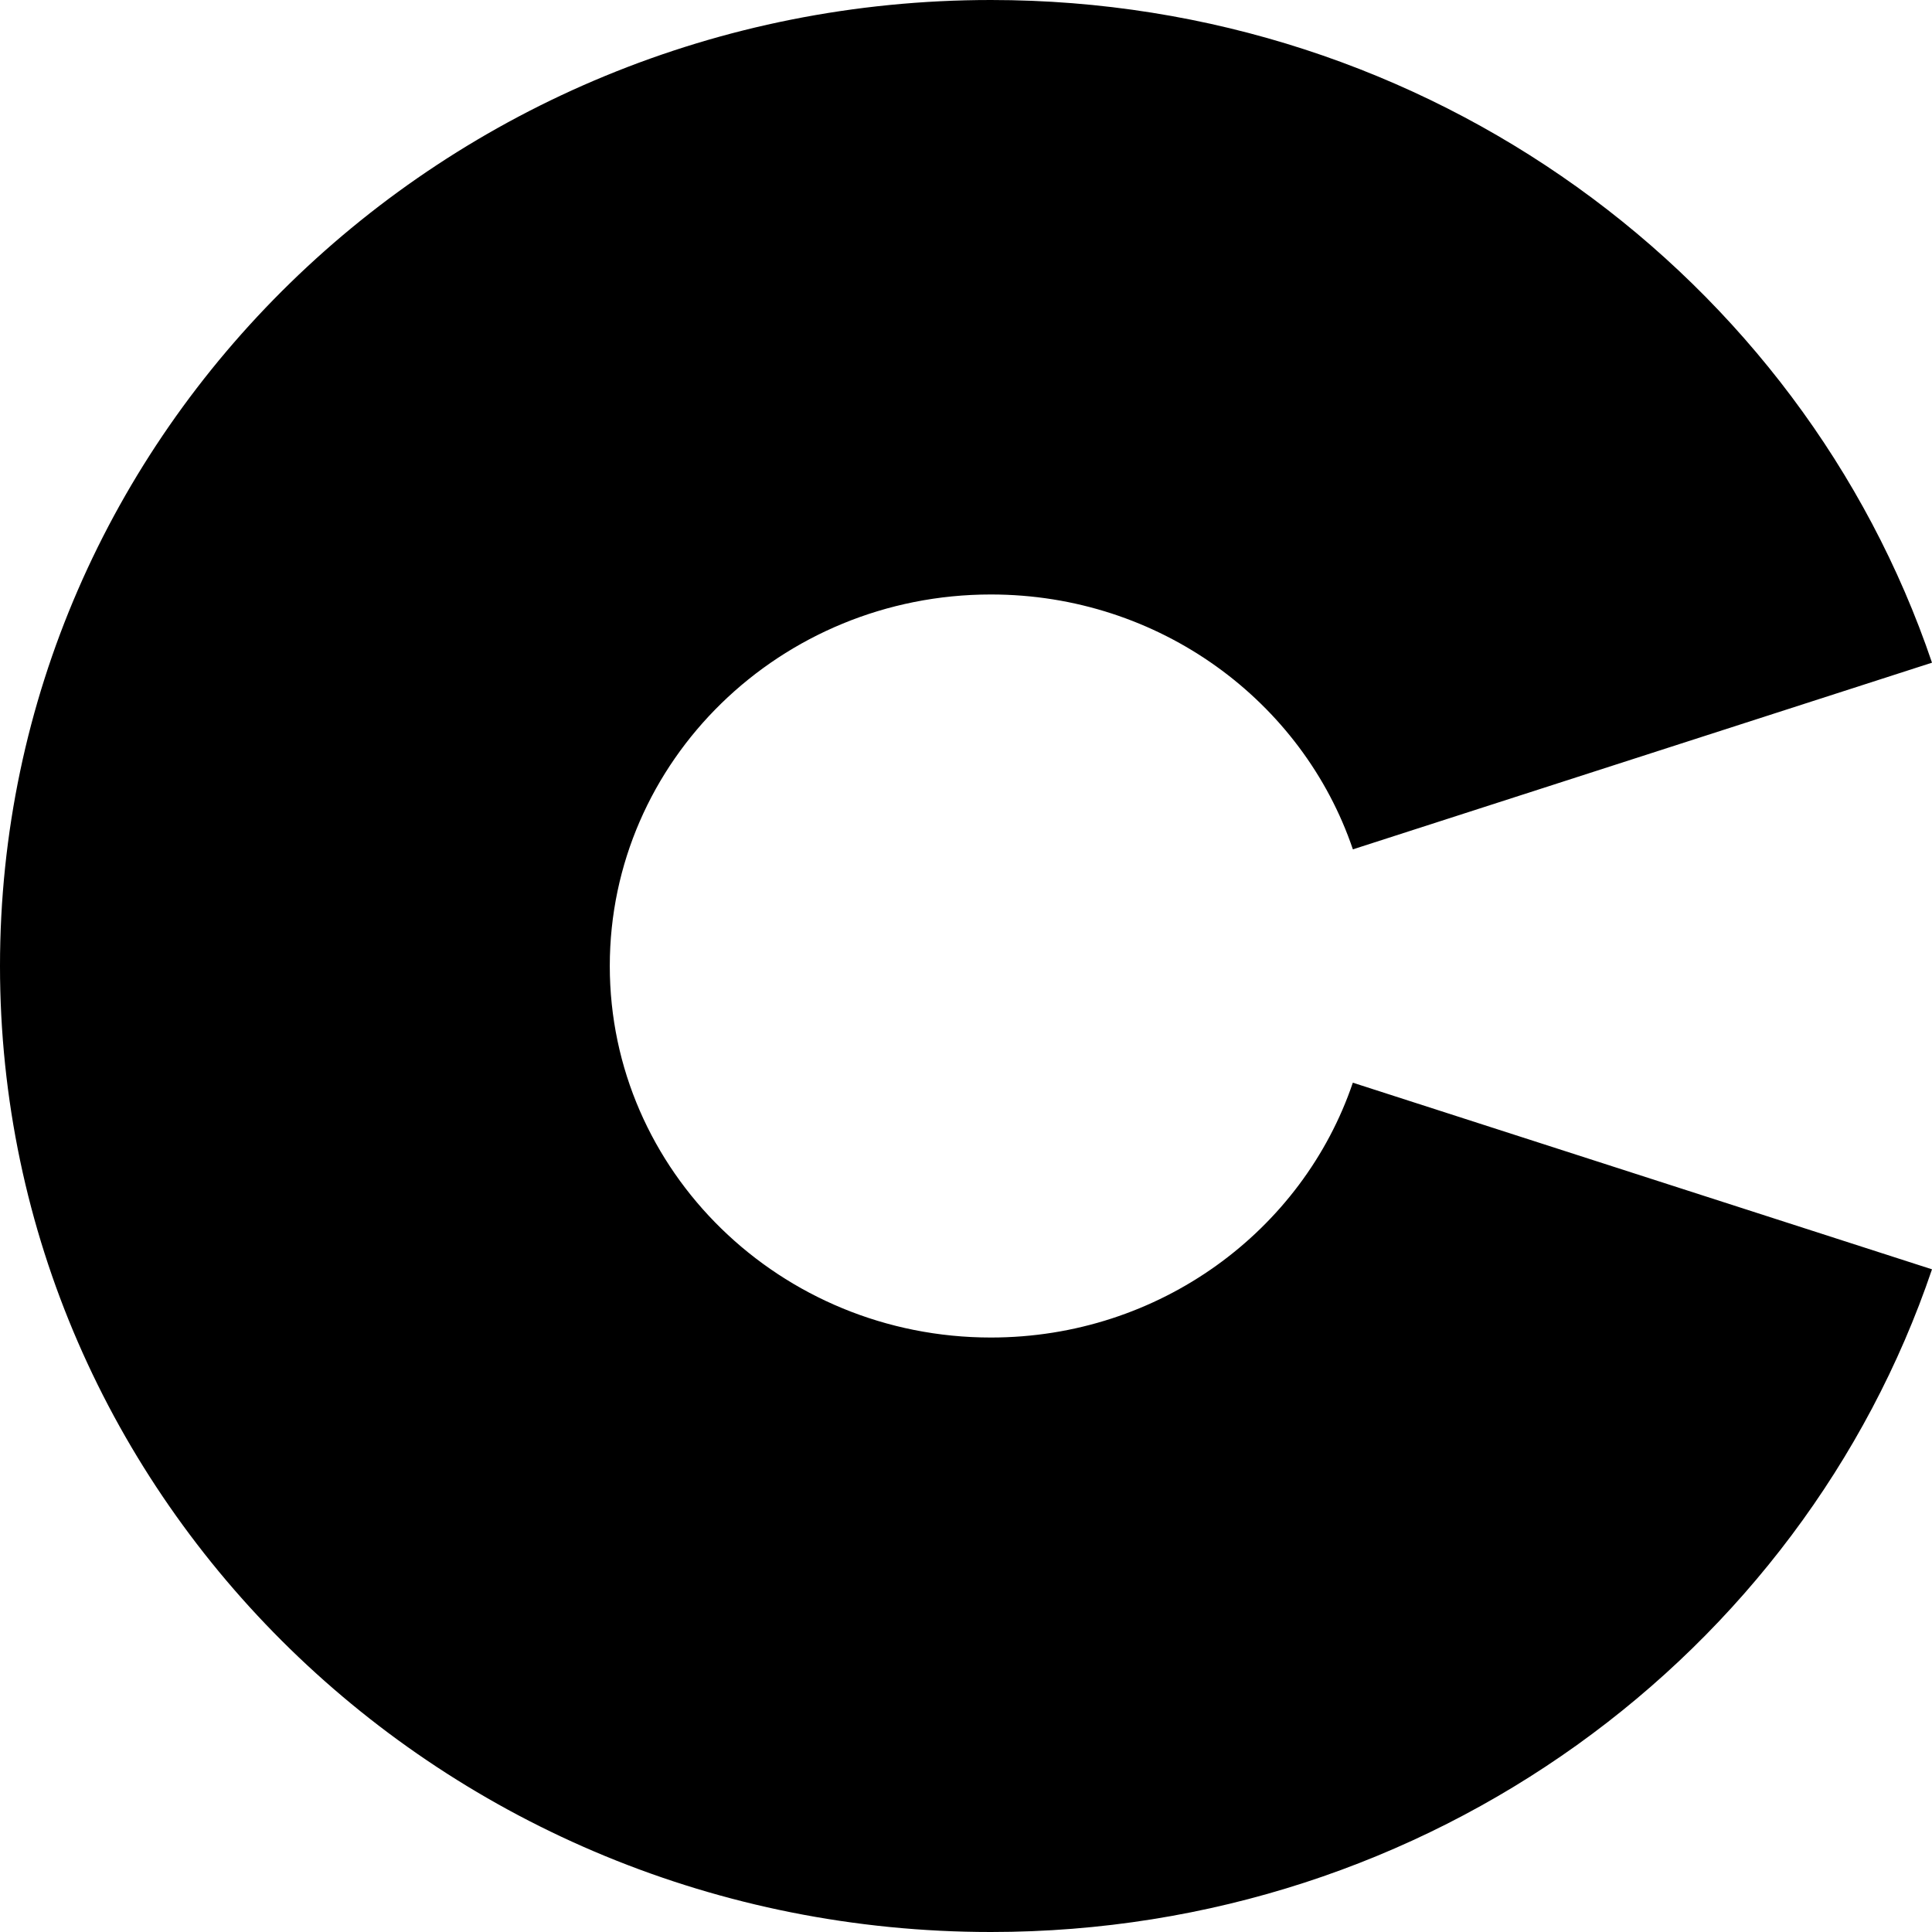
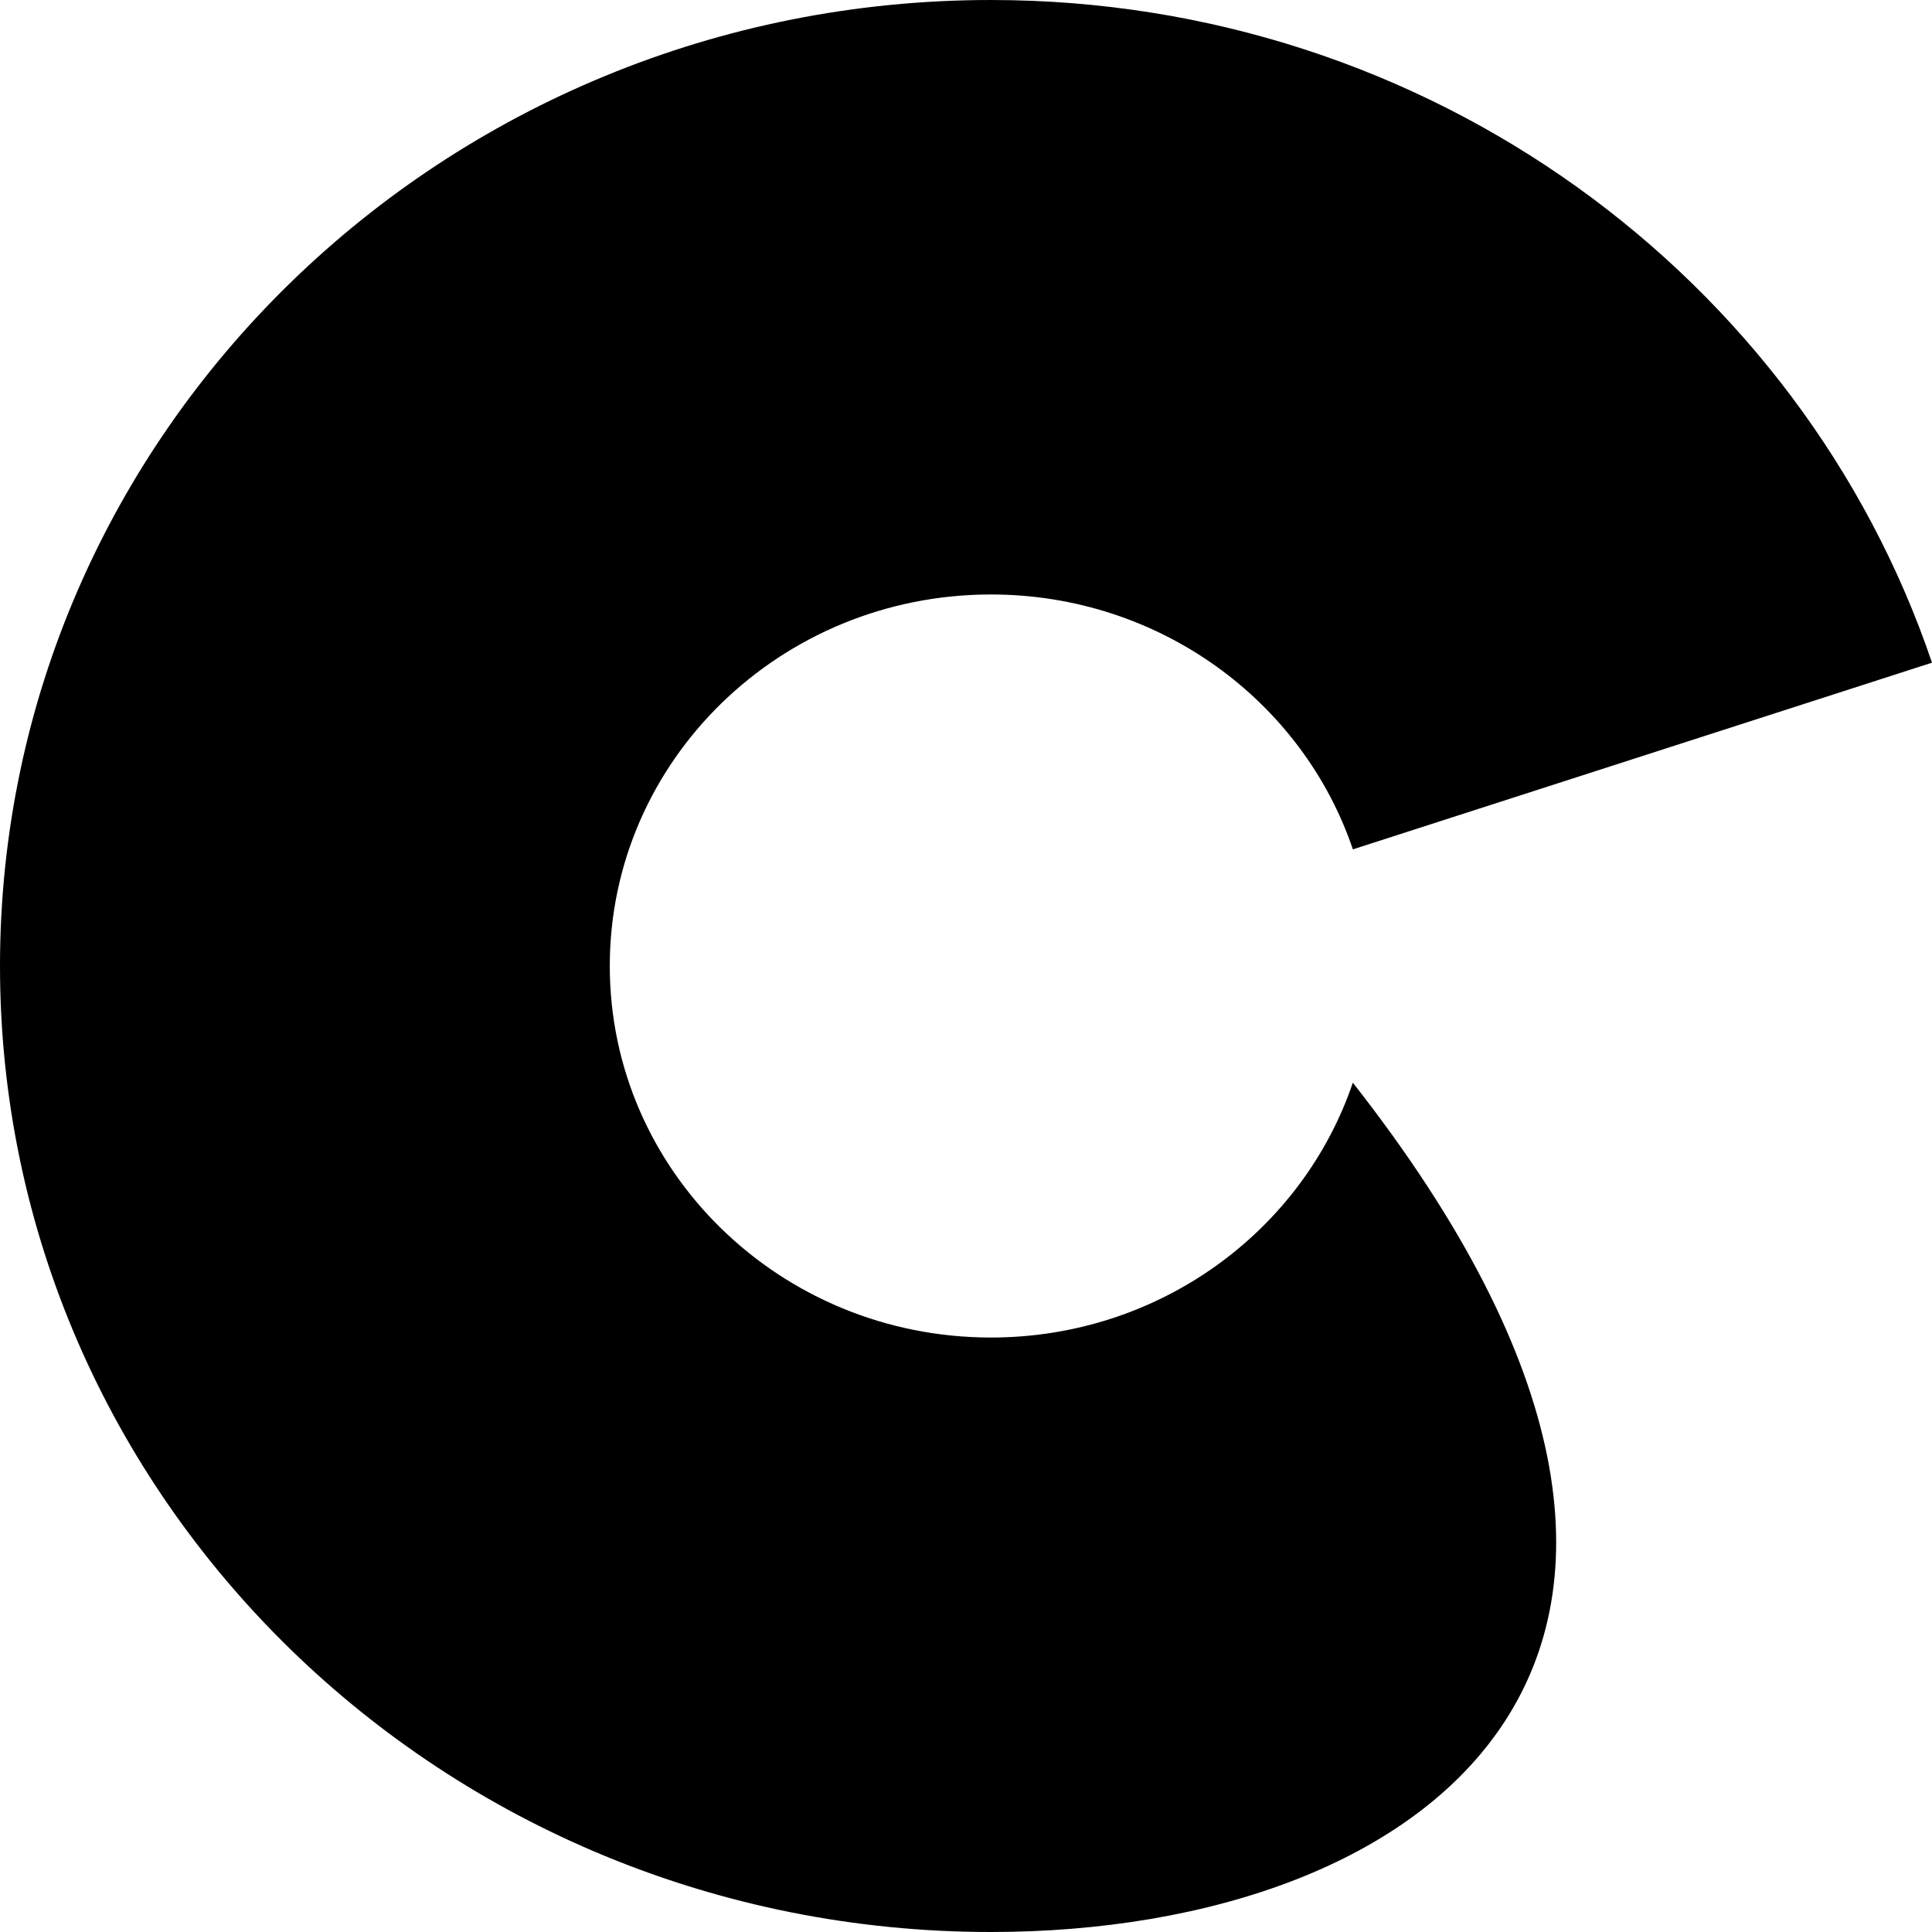
<svg xmlns="http://www.w3.org/2000/svg" width="40px" height="40px" viewBox="0 0 40 40" version="1.1">
  <title>Branding/Logo/Primary</title>
  <g id="Symbols" stroke="none" stroke-width="1" fill="none" fill-rule="evenodd">
    <g id="Component/Topbar" transform="translate(0, -32)" fill="#000000" fill-rule="nonzero">
      <g id="Branding/Logo/Primary" transform="translate(0, 32)">
-         <path d="M20.516,0 C29.596,0 37.299,5.751 40,13.72 L28.01,17.585 C26.971,14.52 24.008,12.308 20.516,12.308 C16.158,12.308 12.625,15.752 12.625,20 C12.625,24.248 16.158,27.692 20.516,27.692 C24.008,27.692 26.97,25.481 28.009,22.416 L40,26.28 C37.299,34.249 29.596,40 20.516,40 C9.185,40 0,31.046 0,20 C0,8.954 9.185,0 20.516,0 Z" id="Symbol" />
+         <path d="M20.516,0 C29.596,0 37.299,5.751 40,13.72 L28.01,17.585 C26.971,14.52 24.008,12.308 20.516,12.308 C16.158,12.308 12.625,15.752 12.625,20 C12.625,24.248 16.158,27.692 20.516,27.692 C24.008,27.692 26.97,25.481 28.009,22.416 C37.299,34.249 29.596,40 20.516,40 C9.185,40 0,31.046 0,20 C0,8.954 9.185,0 20.516,0 Z" id="Symbol" />
      </g>
    </g>
  </g>
</svg>